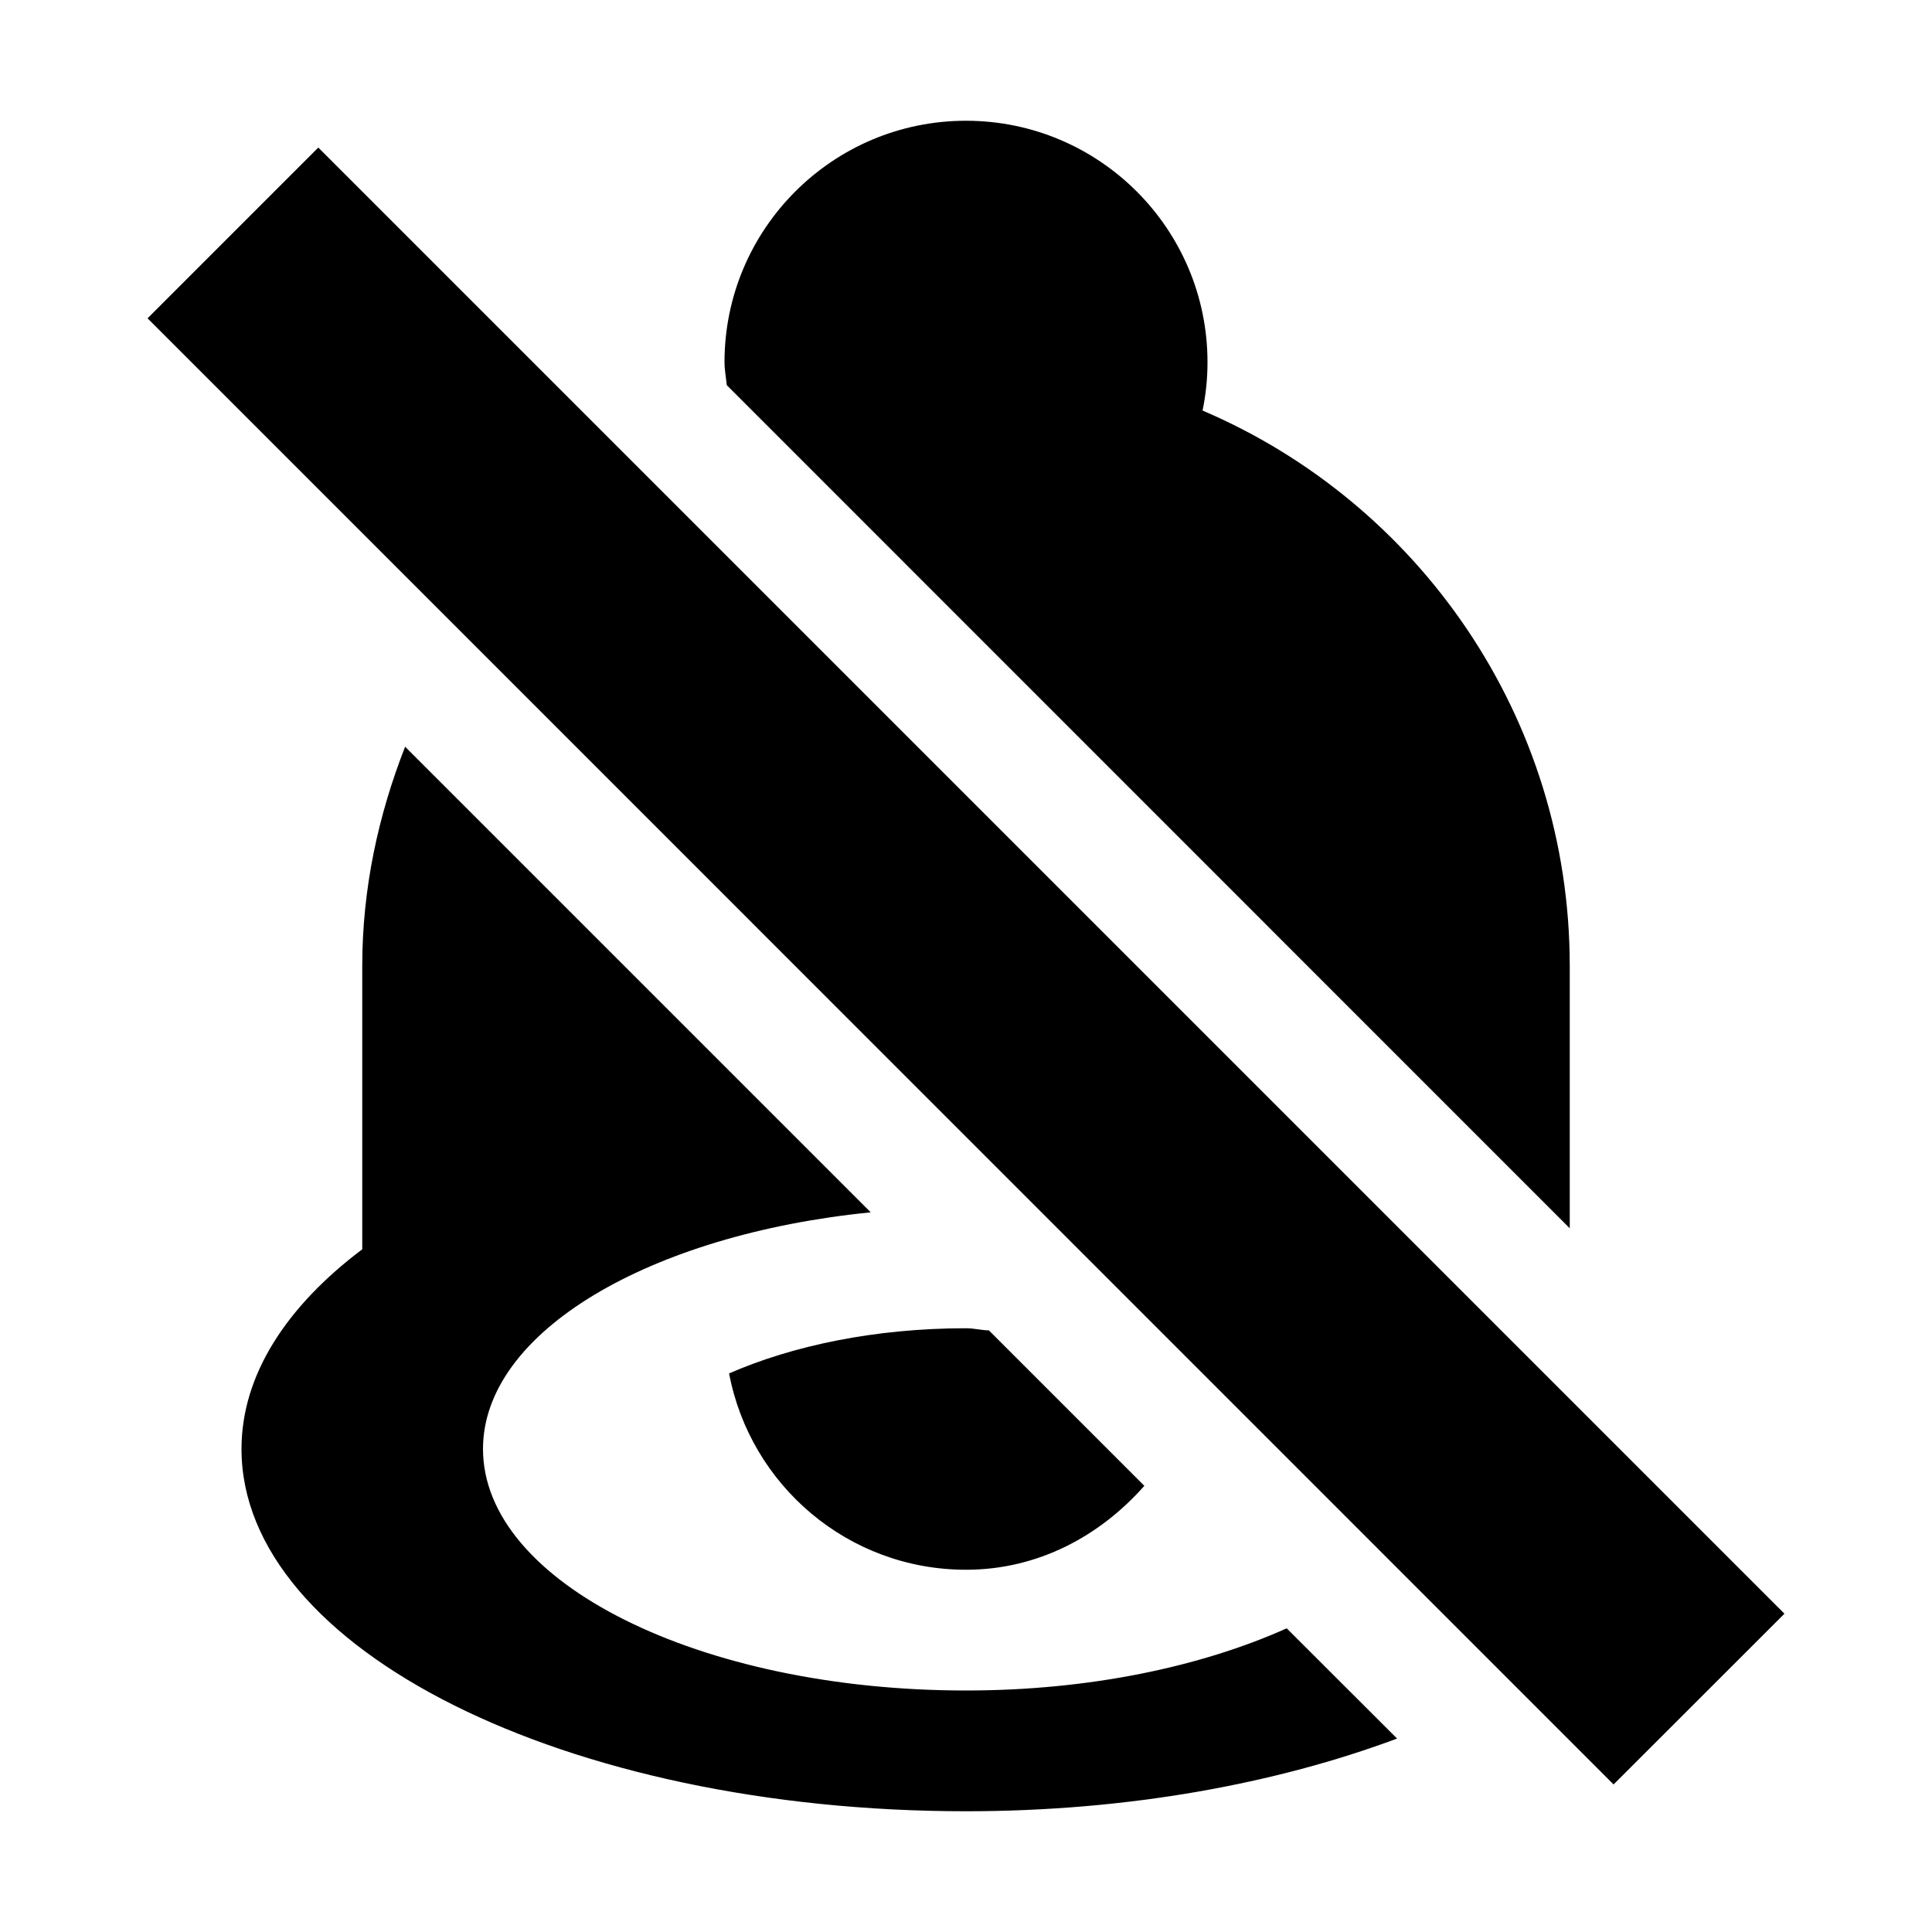
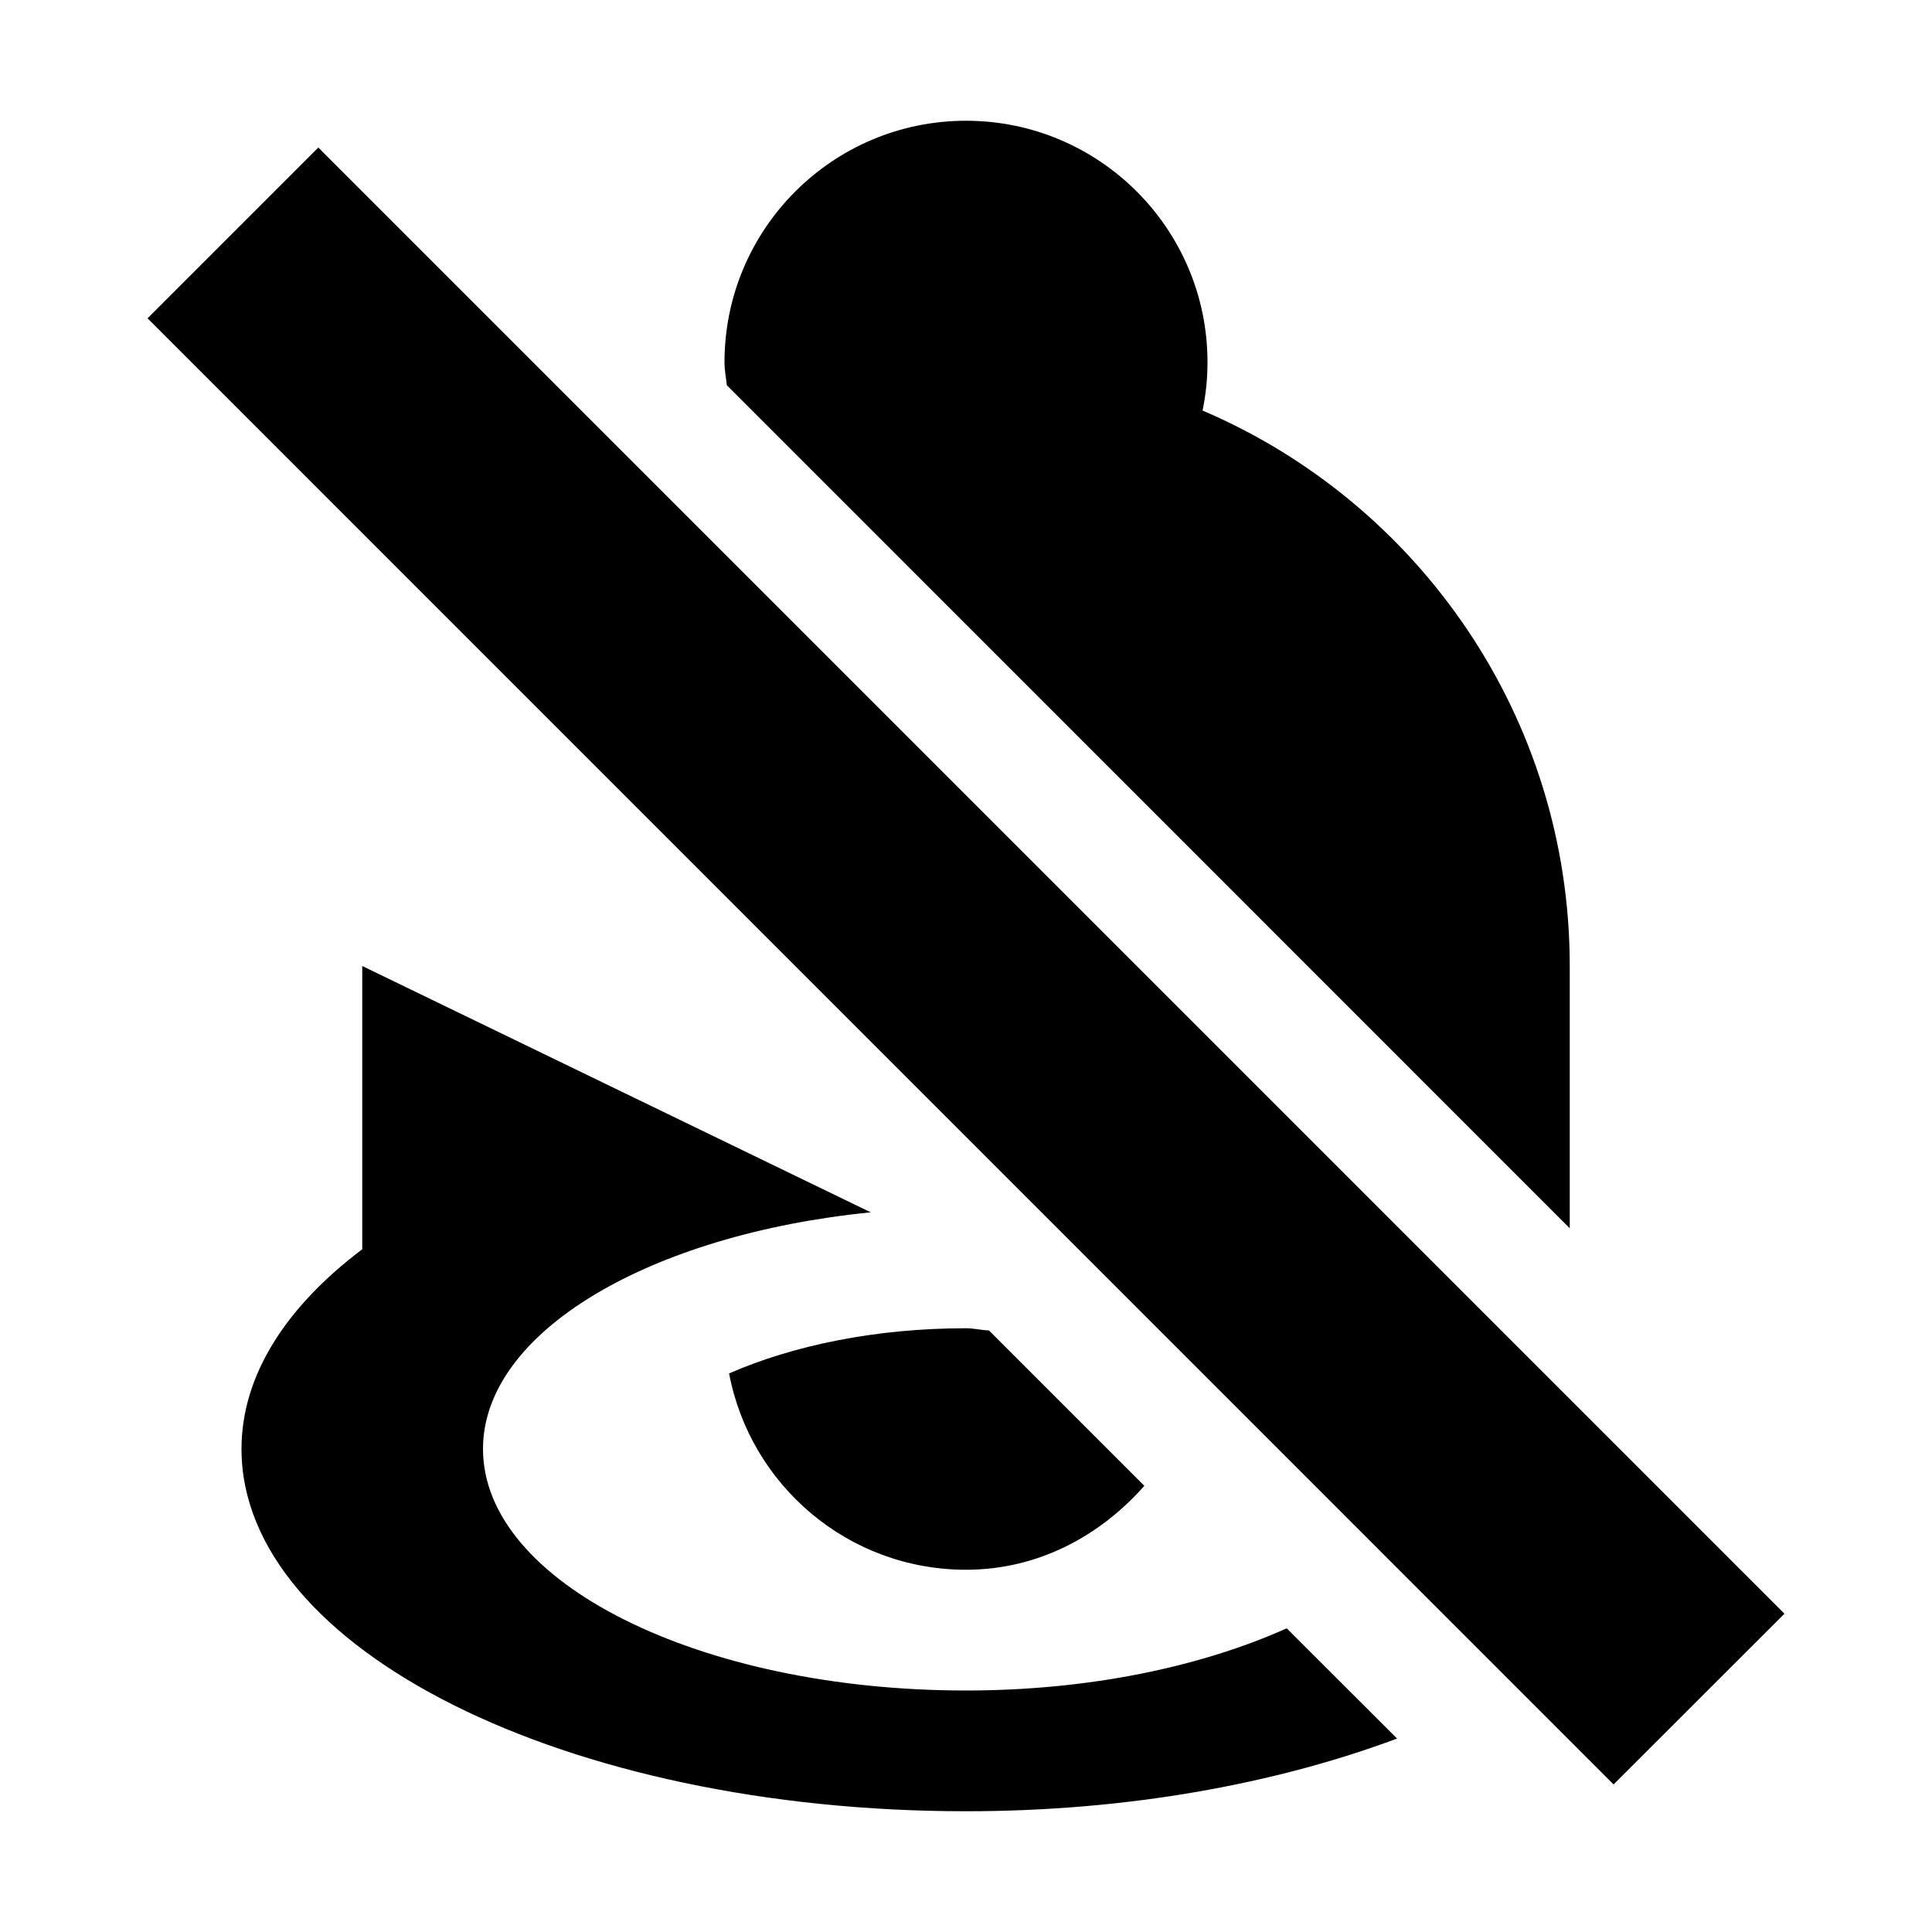
<svg xmlns="http://www.w3.org/2000/svg" version="1.1" id="Layer_1" x="0px" y="0px" width="48px" height="48px" viewBox="0 0 48 48" enable-background="new 0 0 16 16" xml:space="preserve" fill="#000000">
-   <path d="M 40.089,44.334 L 3.666,7.908 L 7.908,3.666 L 44.334,40.092 L 40.089,44.334 Z M 39.00,30.516 L 18.057,9.57 C 18.039,9.381 18.00,9.195 18.00,9.00 C 18.00,5.688 20.688,3.00 24.00,3.00 C 27.312,3.00 30.00,5.688 30.00,9.00 C 30.00,9.411 29.958,9.813 29.877,10.20 C 35.238,12.489 39.00,17.805 39.00,24.00 L 39.00,30.516 Z M 24.00,39.00 C 21.069,39.00 18.639,36.897 18.114,34.122 C 19.695,33.432 21.738,33.00 24.00,33.00 C 24.201,33.00 24.372,33.048 24.57,33.054 L 28.431,36.915 C 27.33,38.16 25.791,39.00 24.00,39.00 Z M 24.00,42.00 C 27.072,42.00 29.847,41.406 31.968,40.455 L 34.71,43.194 C 31.71,44.313 28.032,45.00 24.00,45.00 C 14.061,45.00 6.00,40.971 6.00,36.00 C 6.00,34.164 7.113,32.46 9.00,31.038 L 9.00,24.00 C 9.00,22.068 9.402,20.244 10.065,18.552 L 21.633,30.12 C 16.14,30.669 12.00,33.09 12.00,36.00 C 12.00,39.312 17.373,42.00 24.00,42.00 Z" />
+   <path d="M 40.089,44.334 L 3.666,7.908 L 7.908,3.666 L 44.334,40.092 L 40.089,44.334 Z M 39.00,30.516 L 18.057,9.57 C 18.039,9.381 18.00,9.195 18.00,9.00 C 18.00,5.688 20.688,3.00 24.00,3.00 C 27.312,3.00 30.00,5.688 30.00,9.00 C 30.00,9.411 29.958,9.813 29.877,10.20 C 35.238,12.489 39.00,17.805 39.00,24.00 L 39.00,30.516 Z M 24.00,39.00 C 21.069,39.00 18.639,36.897 18.114,34.122 C 19.695,33.432 21.738,33.00 24.00,33.00 C 24.201,33.00 24.372,33.048 24.57,33.054 L 28.431,36.915 C 27.33,38.16 25.791,39.00 24.00,39.00 Z M 24.00,42.00 C 27.072,42.00 29.847,41.406 31.968,40.455 L 34.71,43.194 C 31.71,44.313 28.032,45.00 24.00,45.00 C 14.061,45.00 6.00,40.971 6.00,36.00 C 6.00,34.164 7.113,32.46 9.00,31.038 L 9.00,24.00 L 21.633,30.12 C 16.14,30.669 12.00,33.09 12.00,36.00 C 12.00,39.312 17.373,42.00 24.00,42.00 Z" />
</svg>